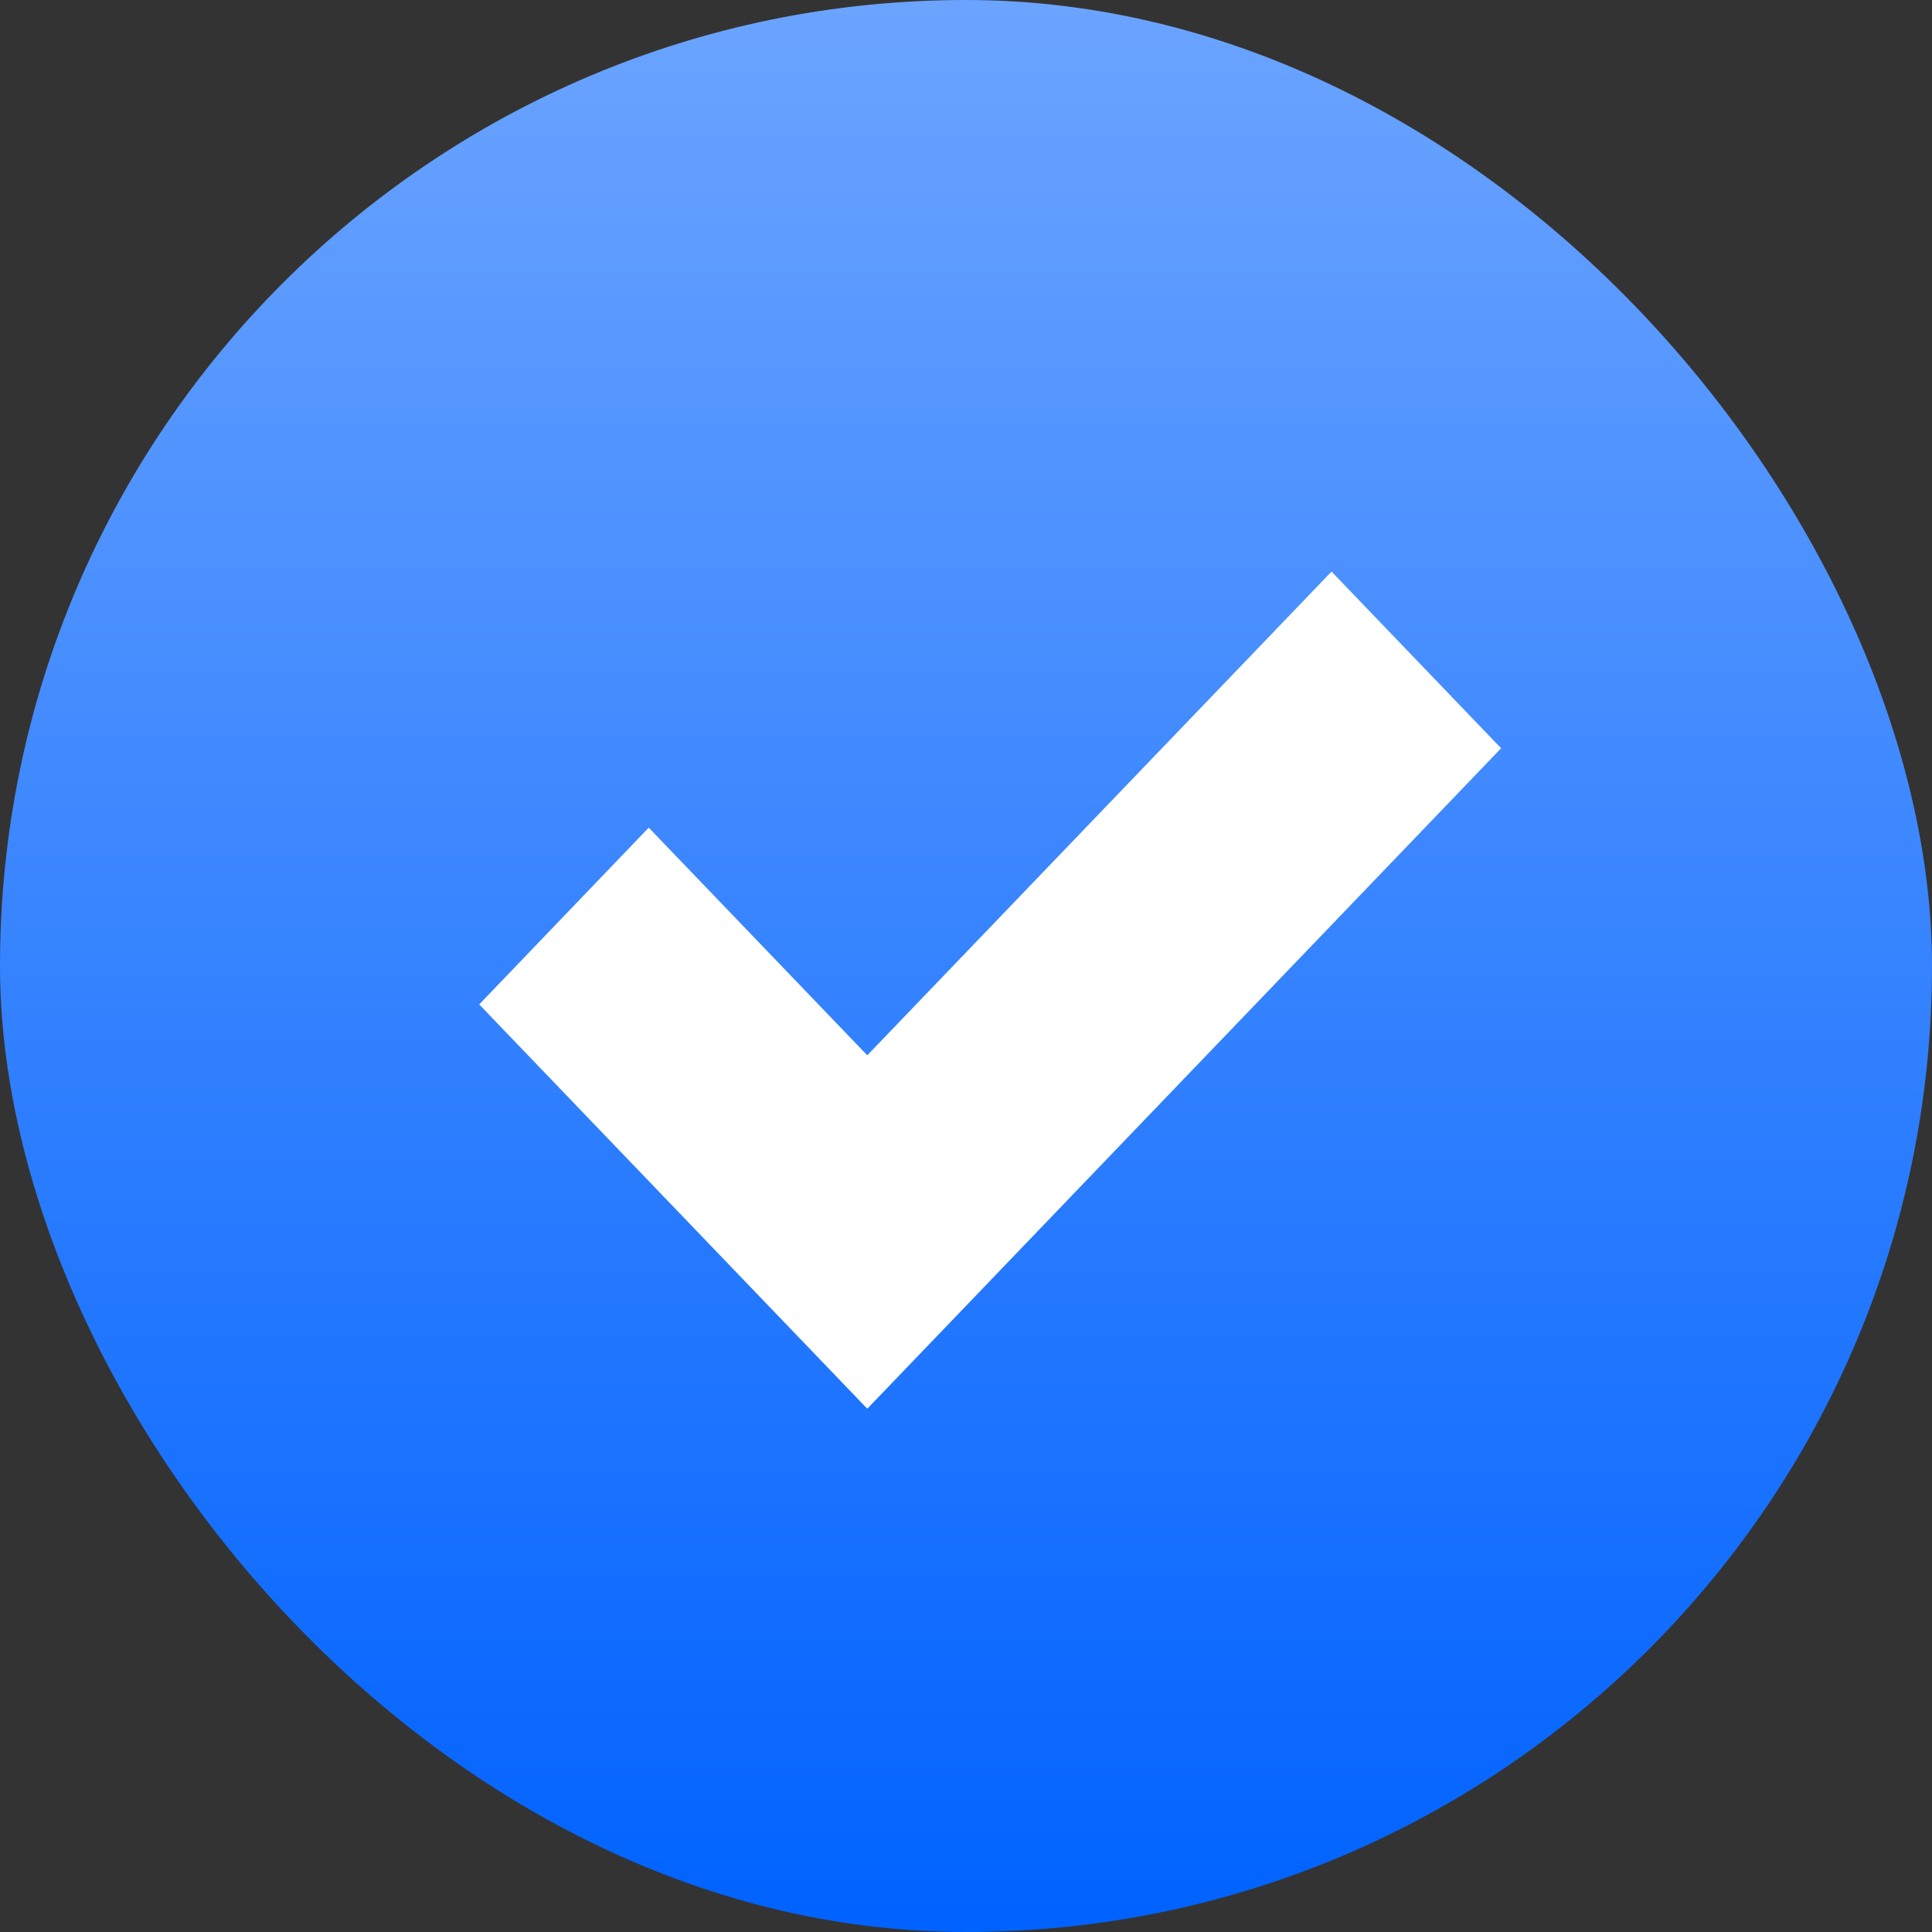
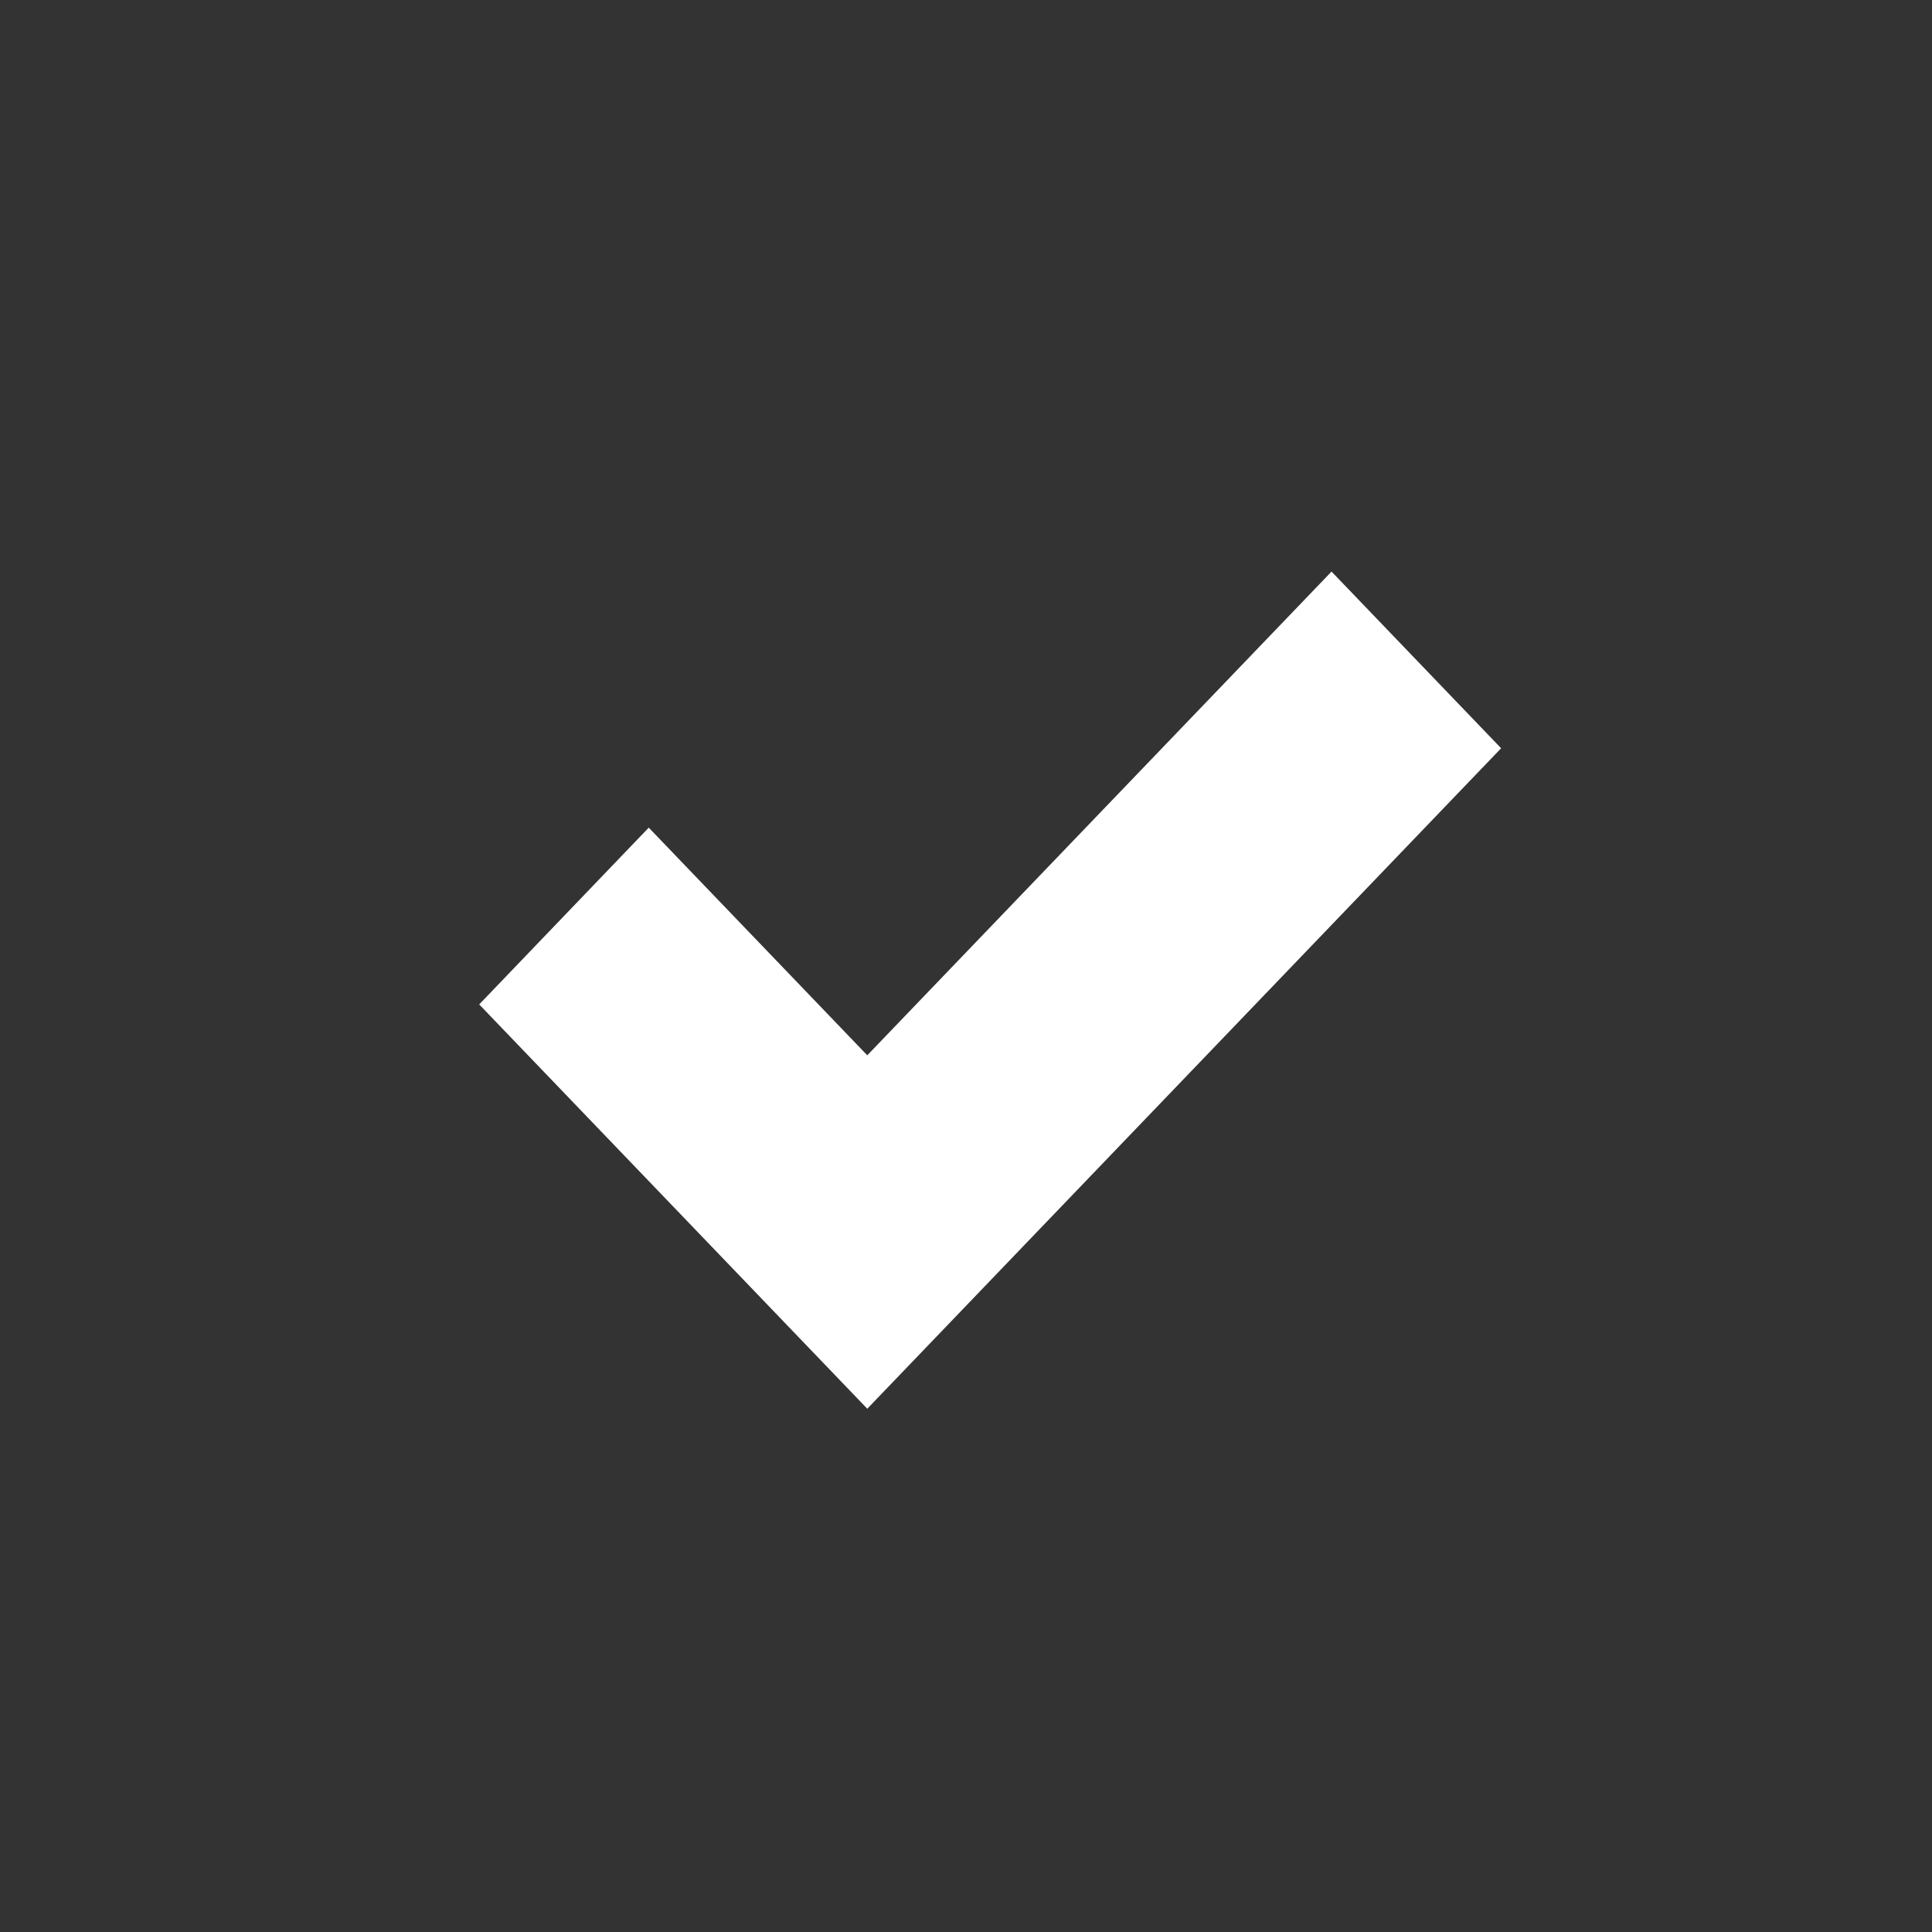
<svg xmlns="http://www.w3.org/2000/svg" width="40" height="40" viewBox="0 0 40 40" fill="none">
  <rect x="0" y="0" width="40" height="40" fill="#333333" stroke="none" />
-   <rect width="40" height="40" rx="20" fill="url(#paint0_linear_1249_2700)" />
  <path d="M17.956 27L12 20.795L13.432 19.302L17.956 24.015L27.568 14L29 15.492L17.956 27Z" fill="white" stroke="white" stroke-width="3" />
  <defs>
    <linearGradient id="paint0_linear_1249_2700" x1="20" y1="0" x2="20" y2="40" gradientUnits="userSpaceOnUse">
      <stop stop-color="#6BA4FF" />
      <stop offset="1" stop-color="#0062FF" />
    </linearGradient>
  </defs>
</svg>